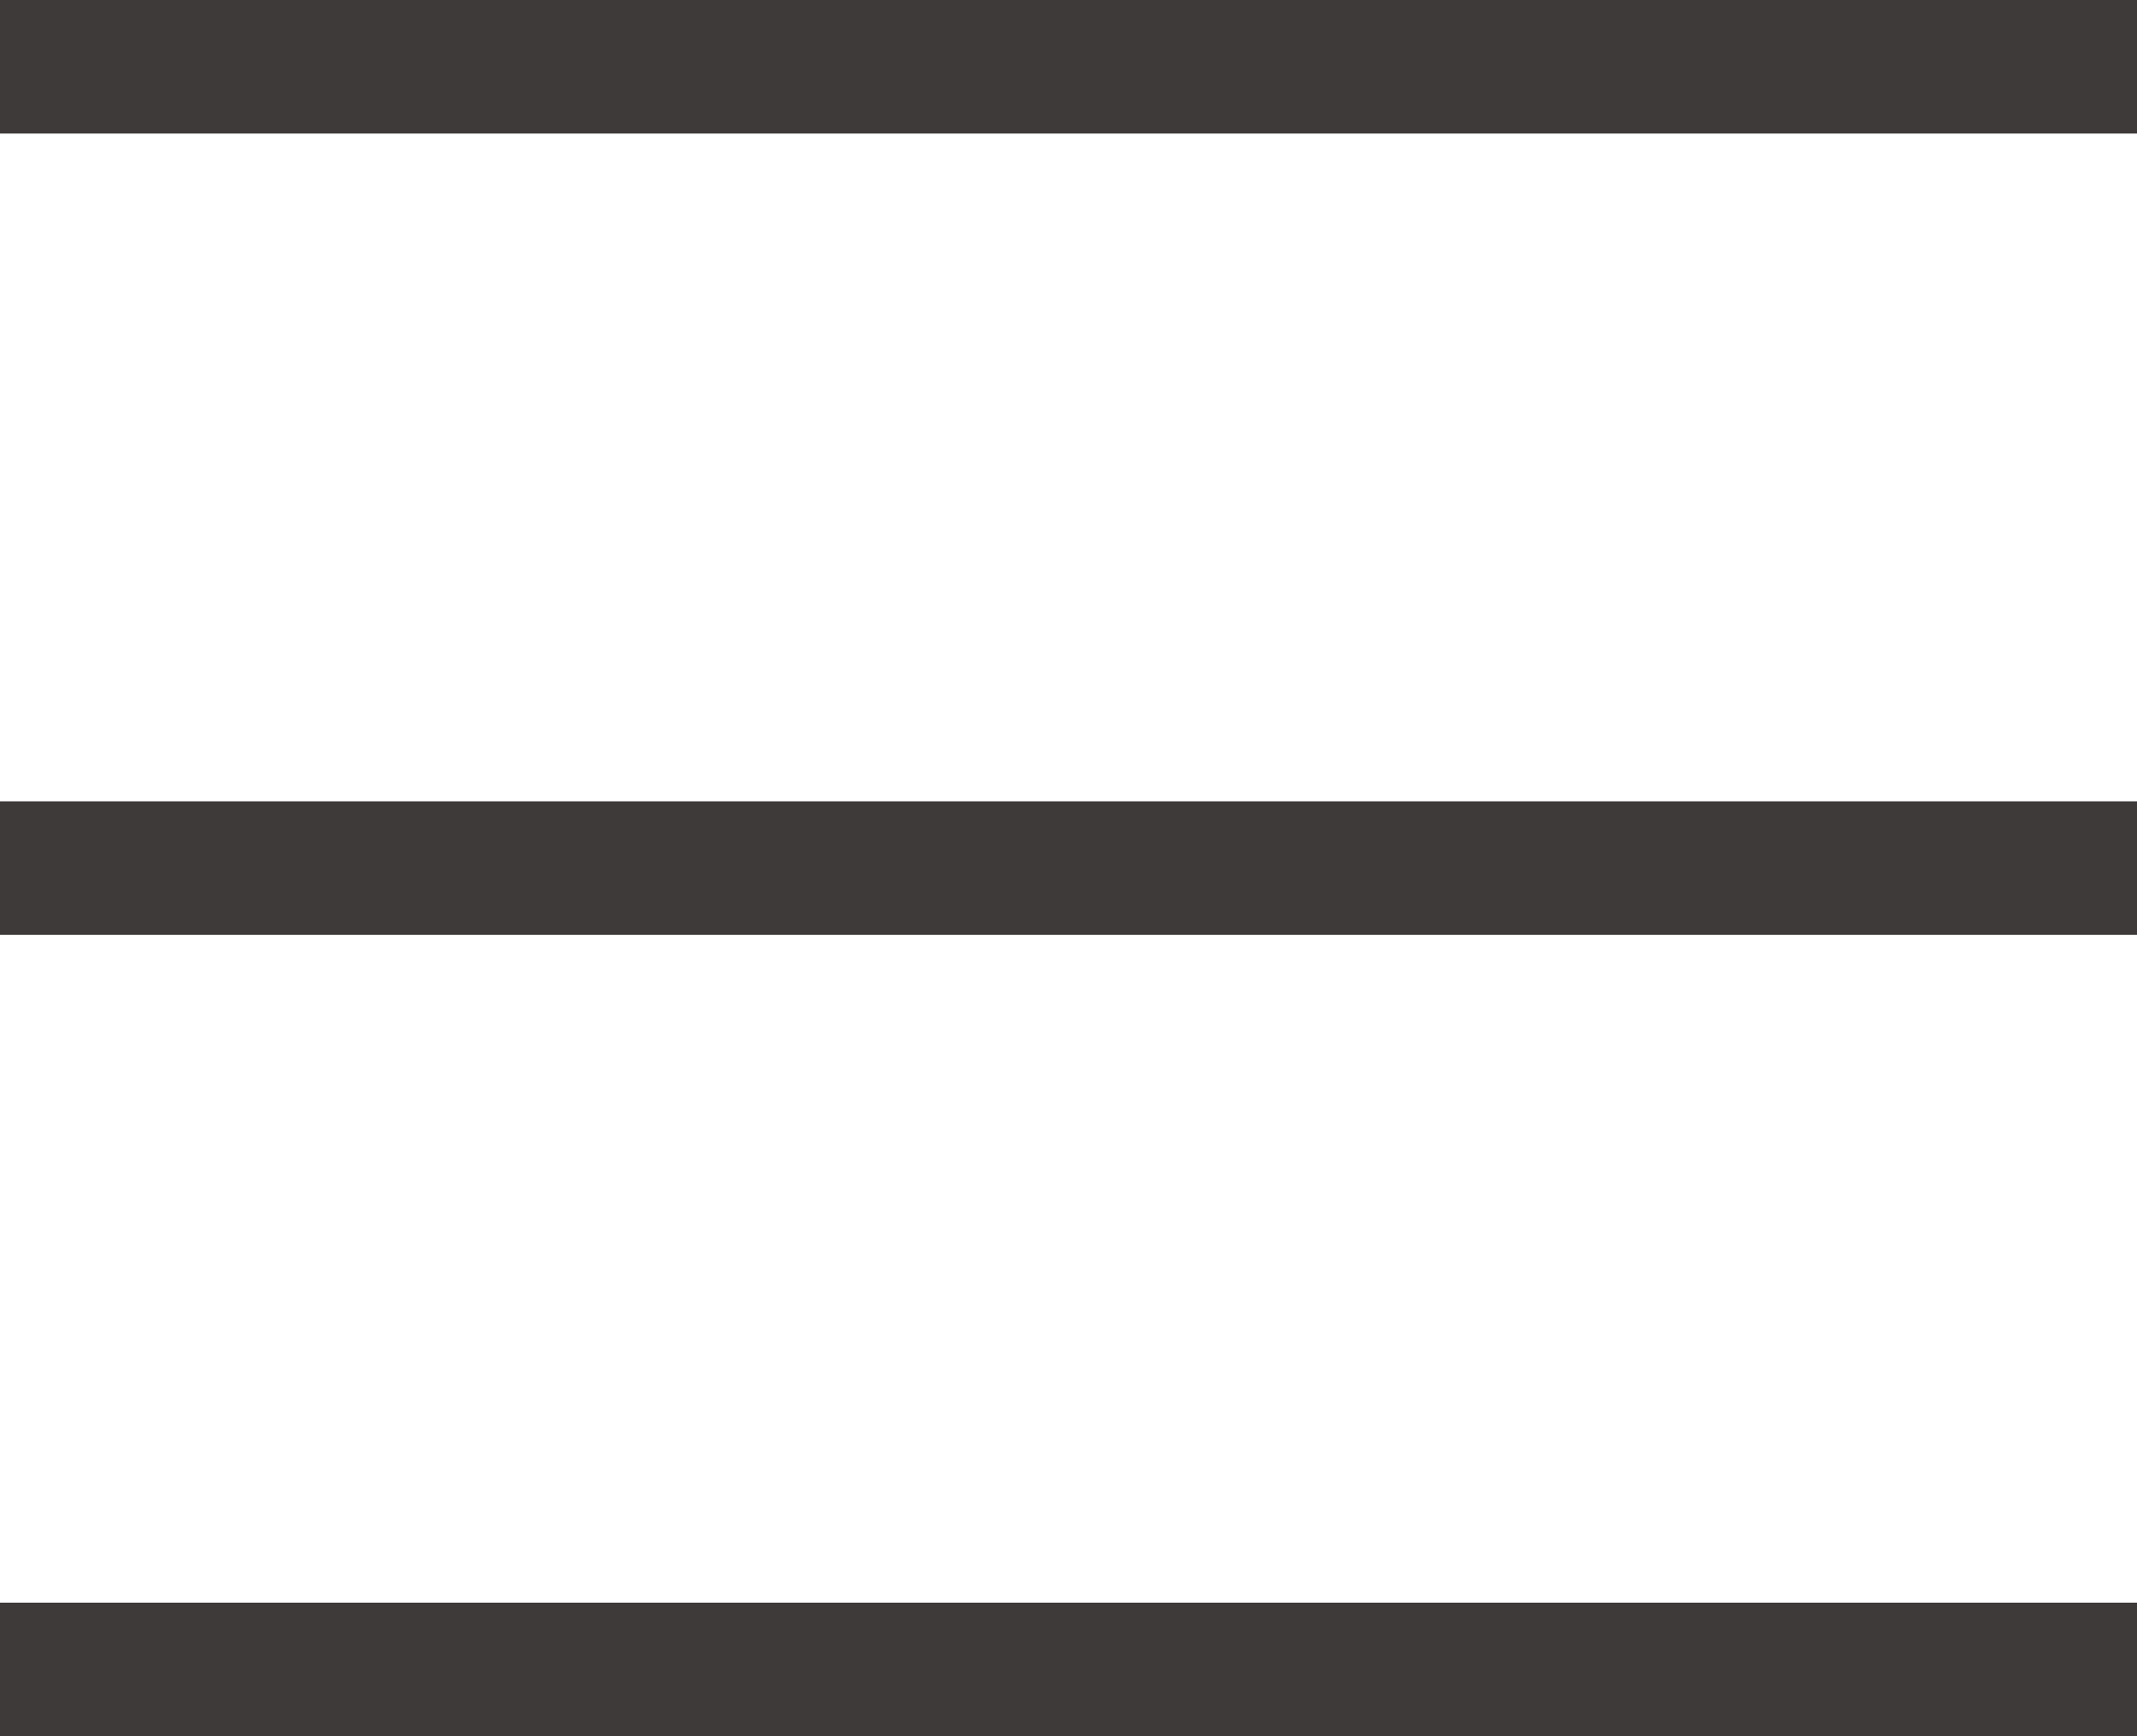
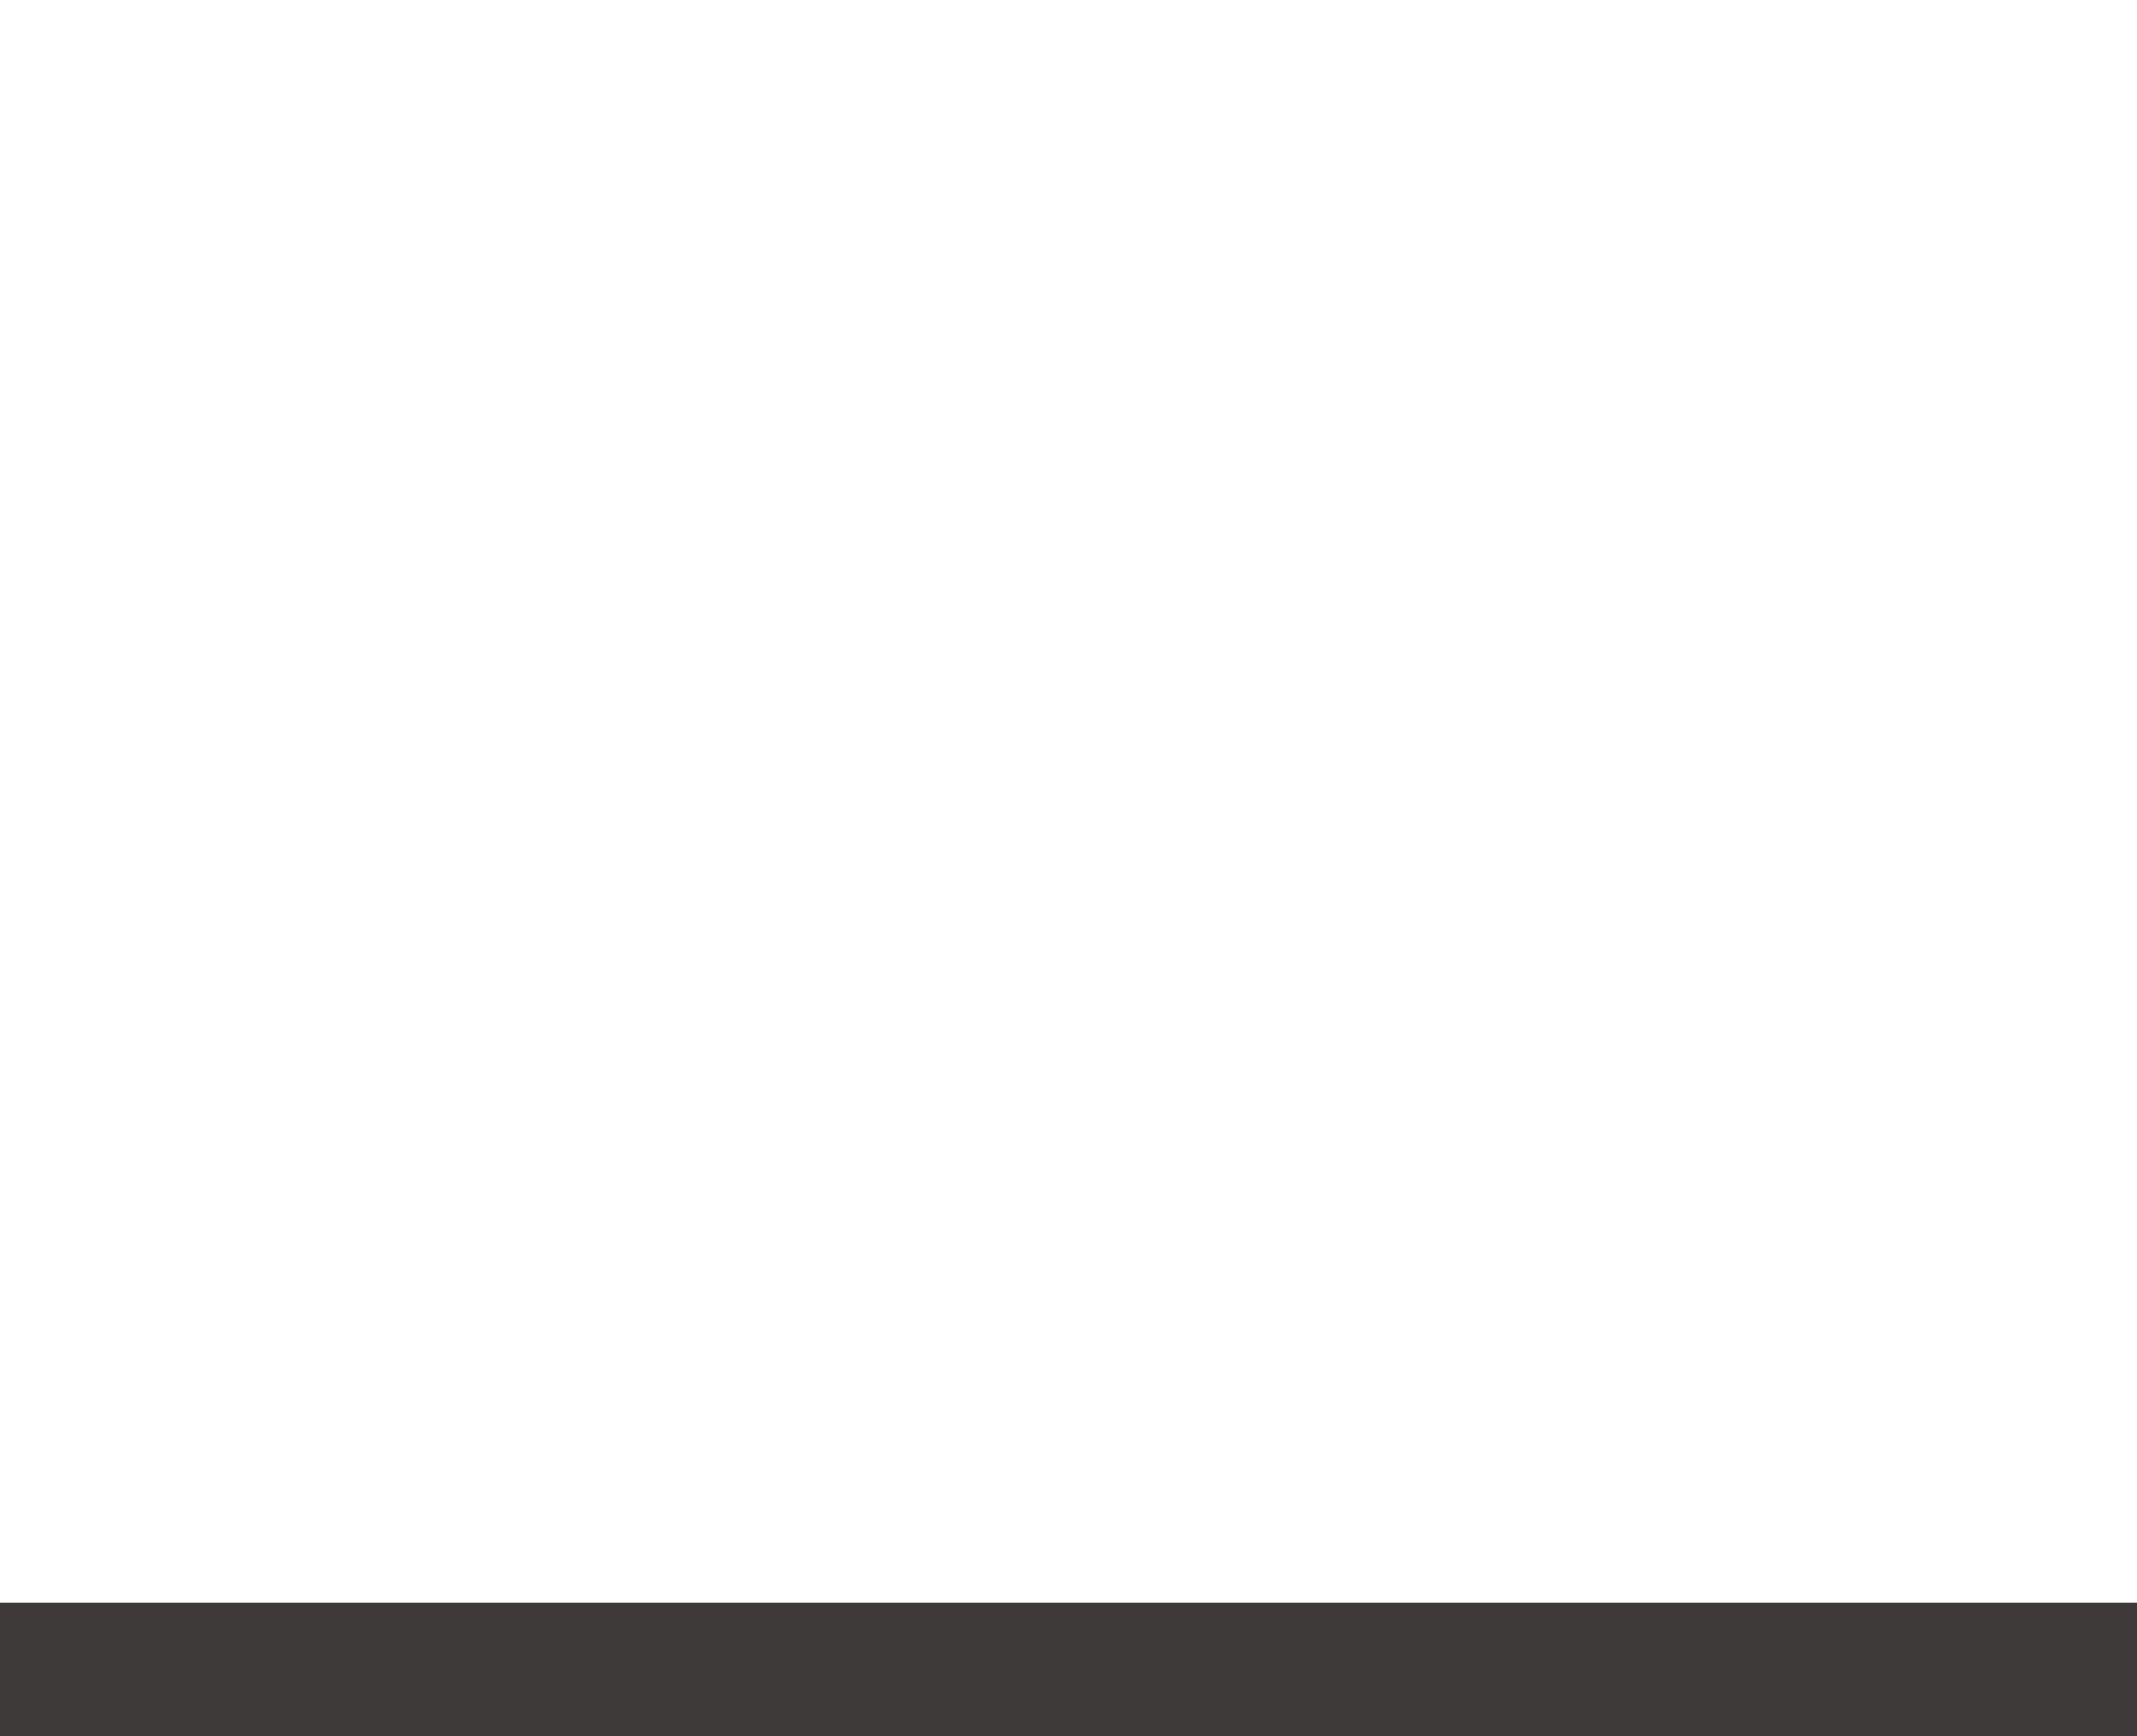
<svg xmlns="http://www.w3.org/2000/svg" viewBox="0 0 28 22.75">
  <defs>
    <style>.a{fill:#3e3a39;}</style>
  </defs>
  <g transform="translate(14 11.375)">
    <g transform="translate(-14 -11.375)">
      <rect class="a" width="28" height="1.75" transform="translate(0 21)" />
-       <rect class="a" width="28" height="1.75" transform="translate(0 10.5)" />
-       <rect class="a" width="28" height="1.75" />
    </g>
  </g>
</svg>